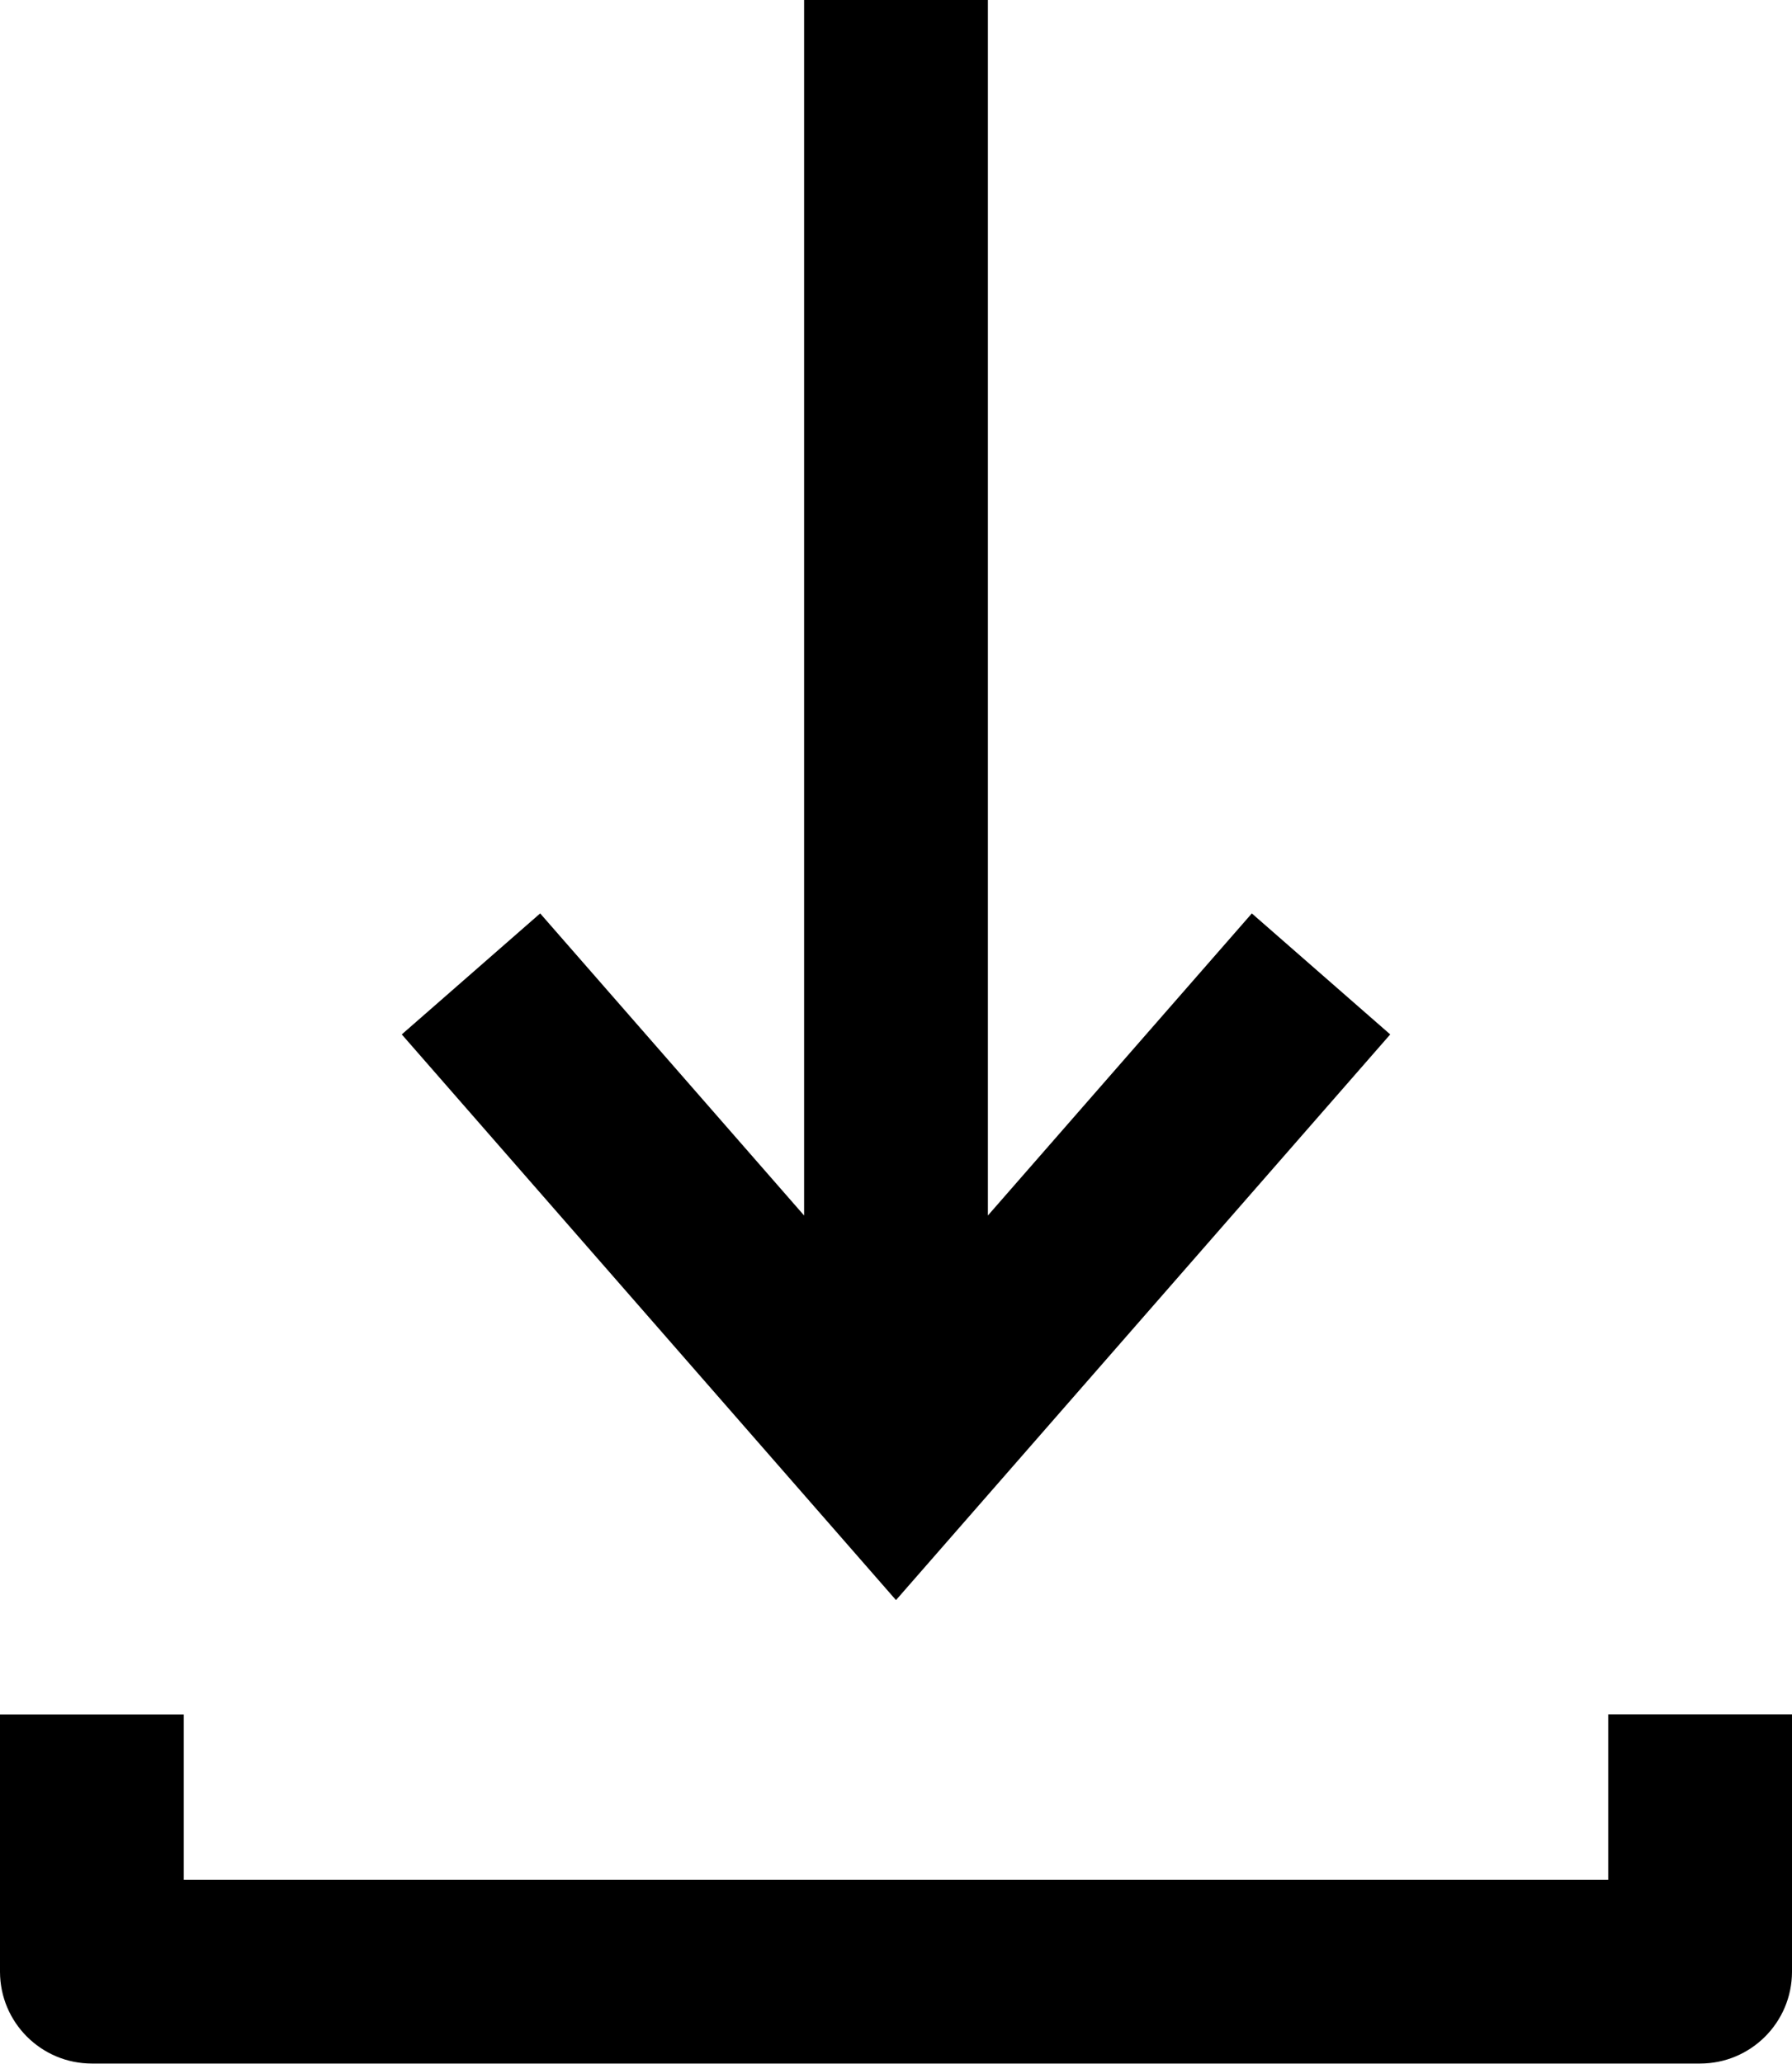
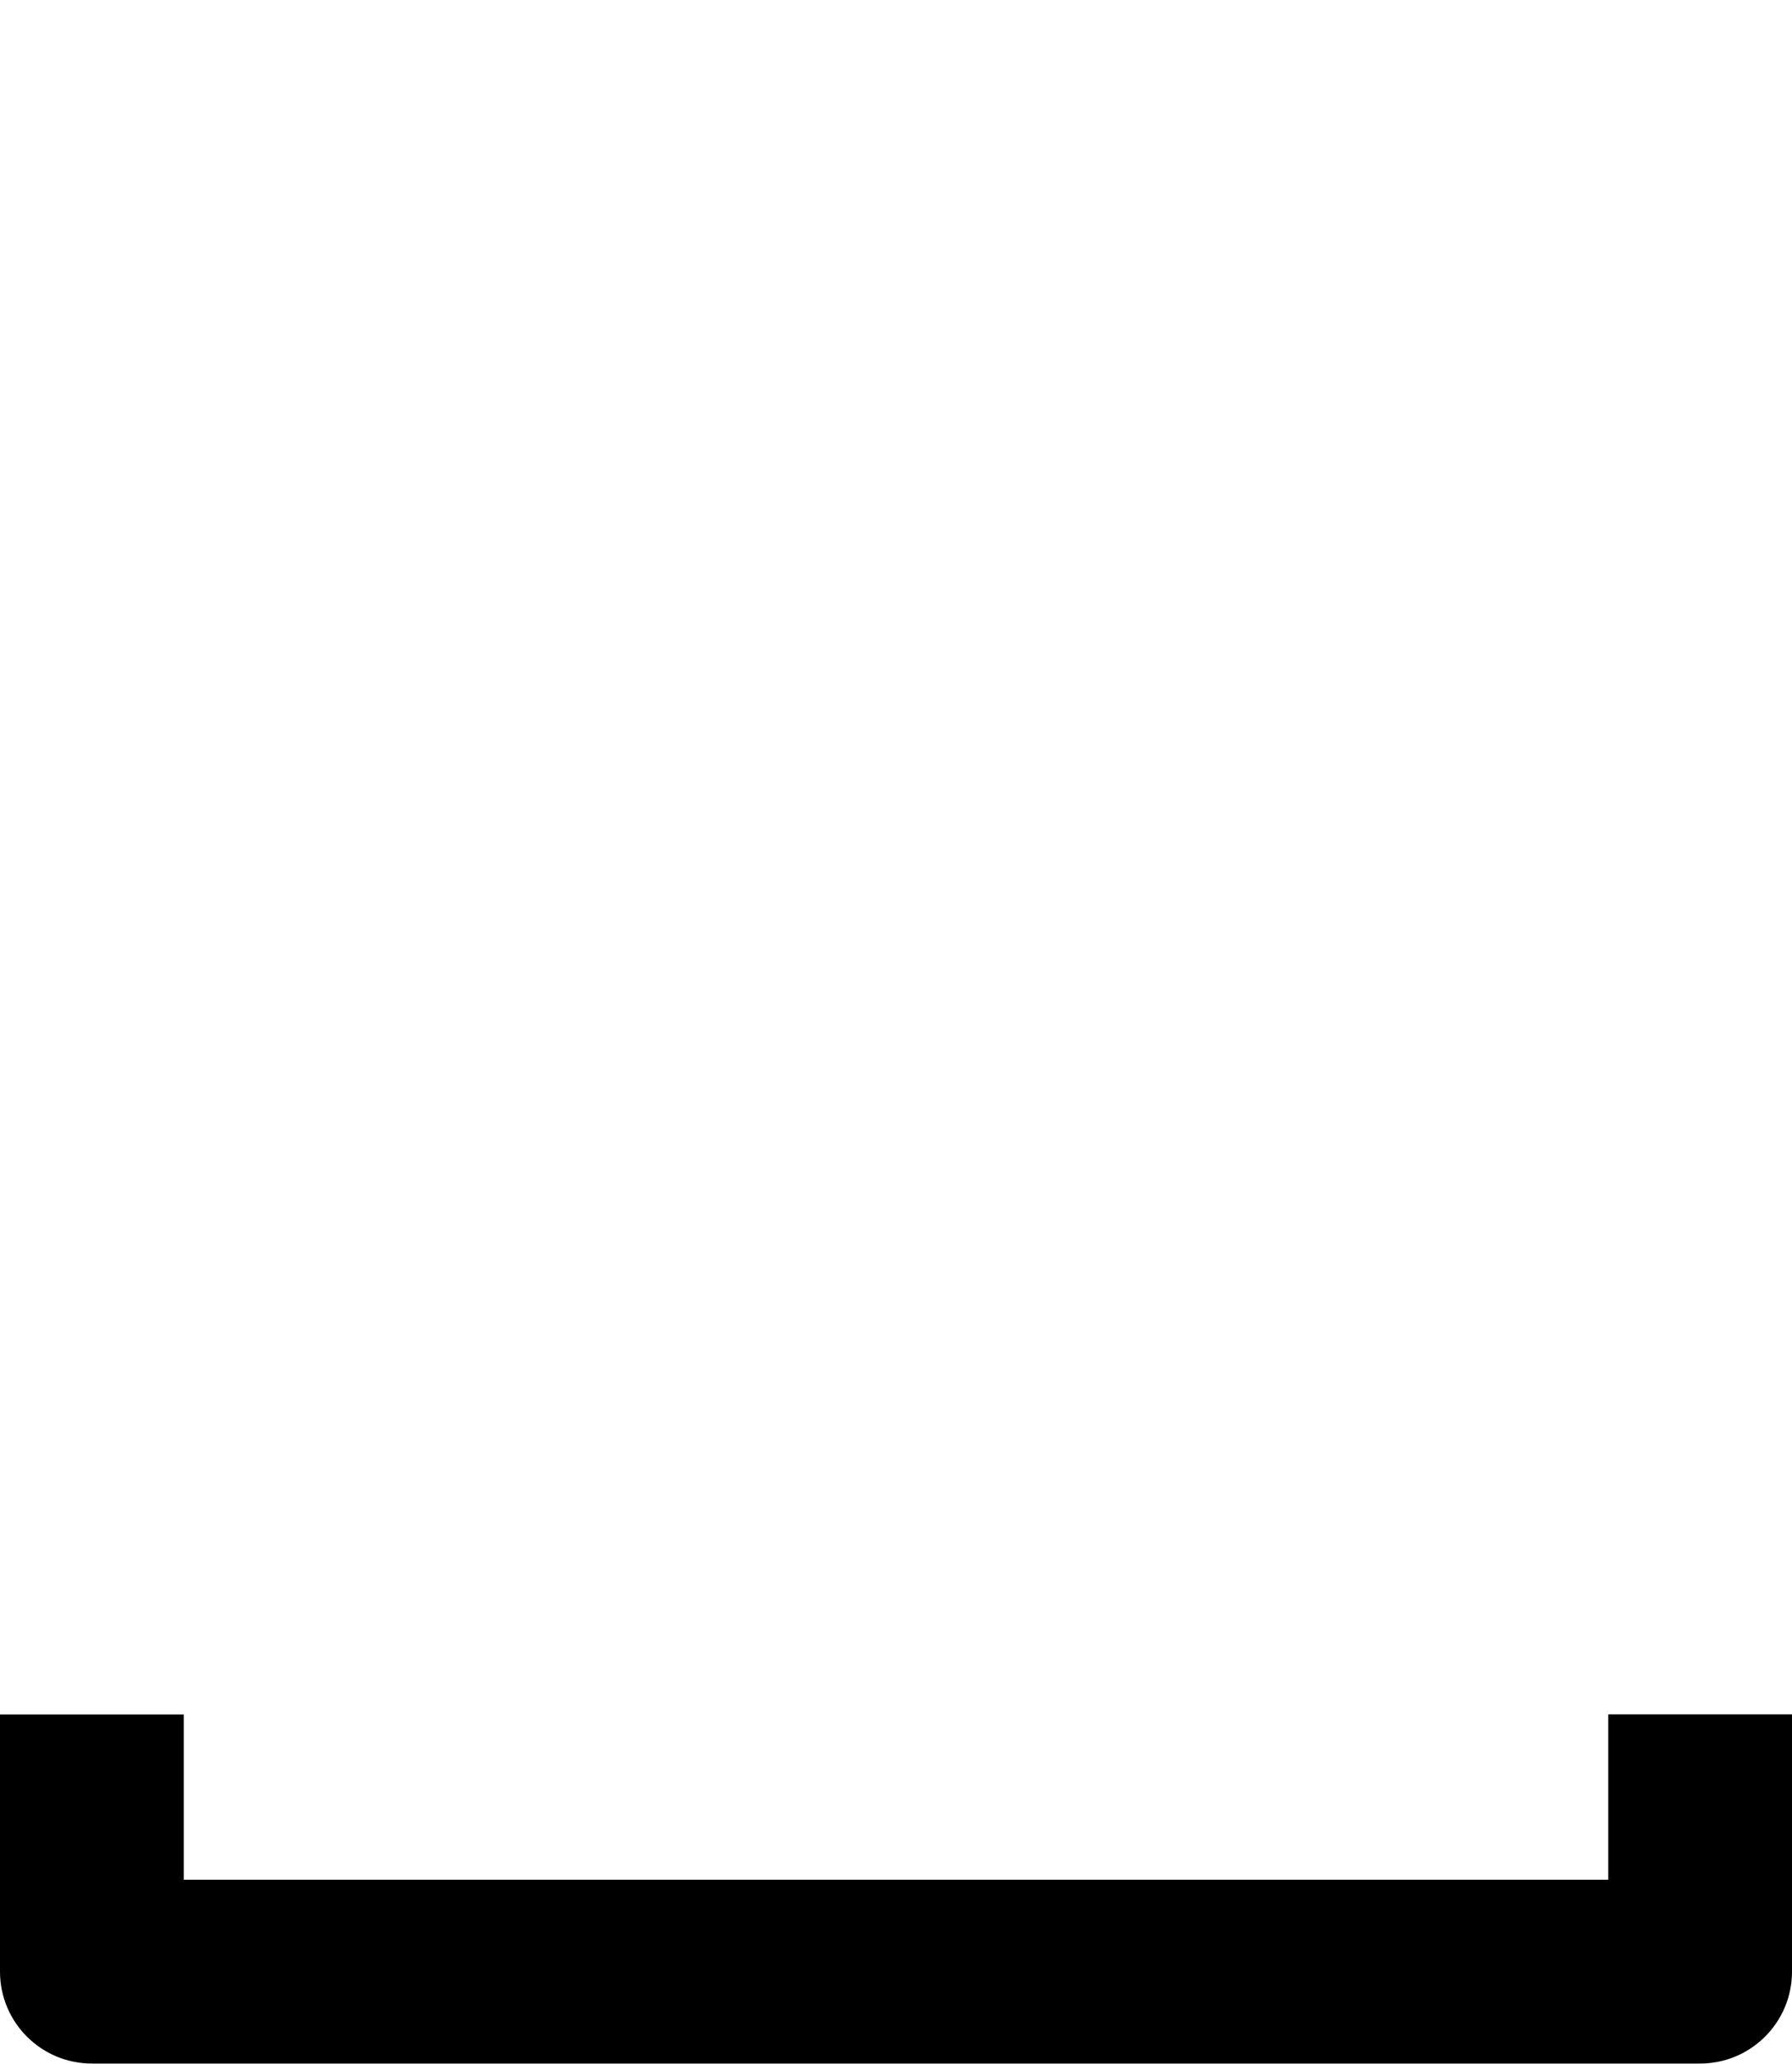
<svg xmlns="http://www.w3.org/2000/svg" id="Layer_2" data-name="Layer 2" viewBox="0 0 390 448.89">
  <defs>
    <style>
      .cls-1 {
        fill: #000;
        stroke-width: 0px;
      }
    </style>
  </defs>
  <g id="Object">
    <g>
-       <polygon class="cls-1" points="272.44 198.69 215 264.4 215 0 175 0 175 264.4 117.56 198.69 87.44 225.01 195 348.06 302.56 225.01 272.44 198.69" />
      <path class="cls-1" d="M350,372.93v35.96H40v-35.96H0v55.95s0,0,0,0,0,0,0,0v.03h0c.02,11.03,8.97,19.96,20,19.96h350c11.03,0,19.98-8.93,20-19.96h0v-56h-40Z" />
    </g>
  </g>
</svg>